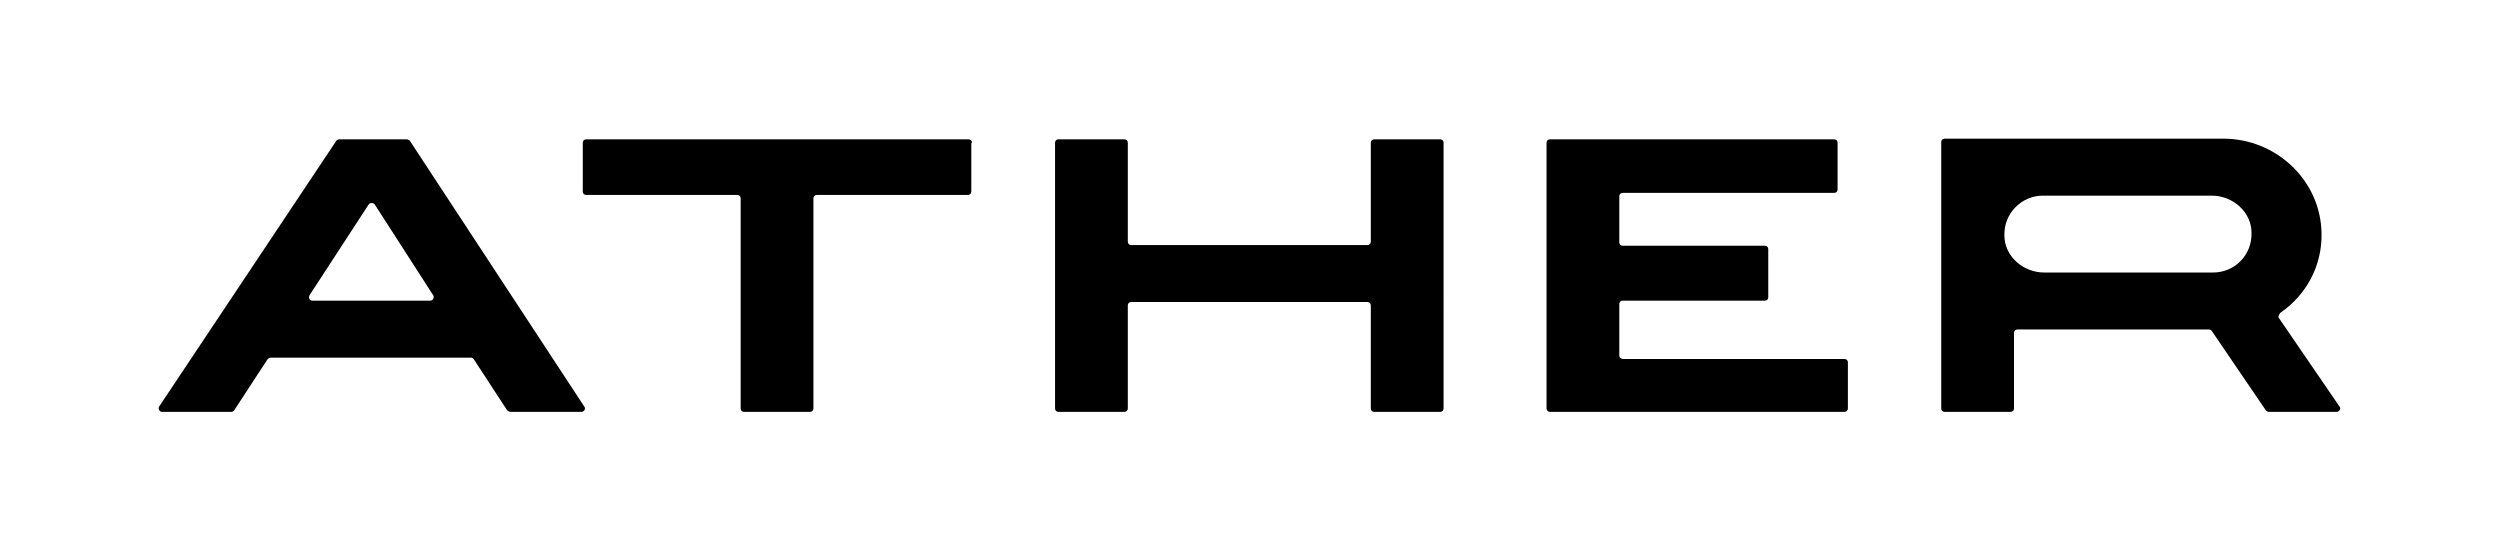
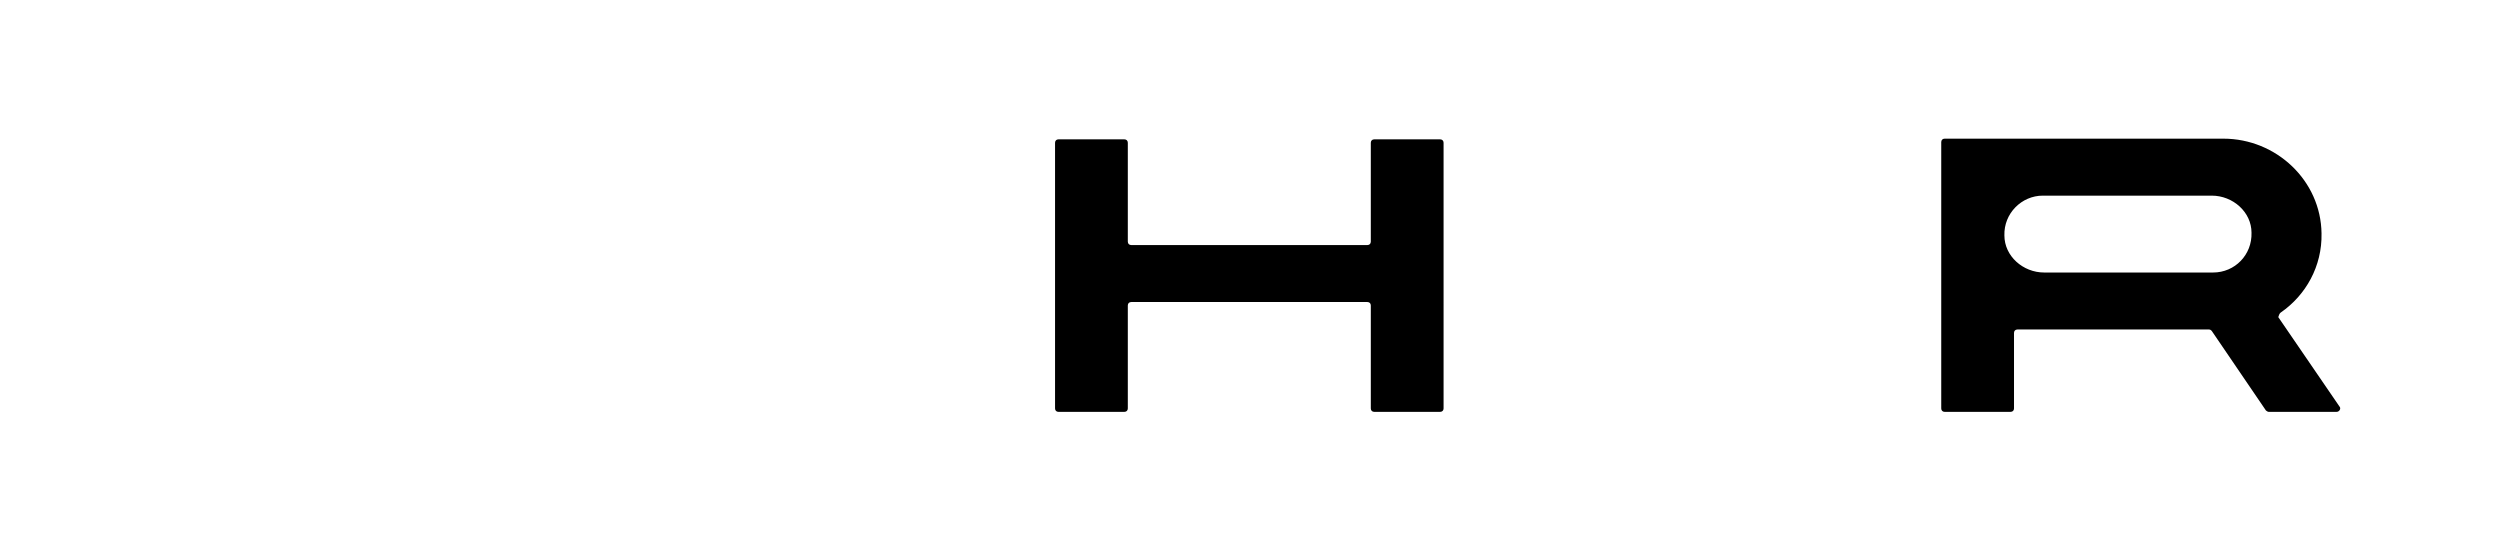
<svg xmlns="http://www.w3.org/2000/svg" version="1.1" id="Layer_1" x="0px" y="0px" viewBox="0 0 364.2 80.2" style="enable-background:new 0 0 364.2 80.2;" xml:space="preserve">
  <g>
    <g>
      <g>
        <g>
          <g>
            <g>
              <g>
                <path d="M199.7,35.2c0,0.3-0.2,0.5-0.5,0.5h-34.4c-0.3,0-0.5-0.2-0.5-0.5V20.8c0-0.3-0.2-0.5-0.5-0.5h-9.6         c-0.3,0-0.5,0.2-0.5,0.5v38.7c0,0.3,0.2,0.5,0.5,0.5h9.6c0.3,0,0.5-0.2,0.5-0.5v-15c0-0.3,0.2-0.5,0.5-0.5h34.4         c0.3,0,0.5,0.2,0.5,0.5v15c0,0.3,0.2,0.5,0.5,0.5h9.6c0.3,0,0.5-0.2,0.5-0.5V20.8c0-0.3-0.2-0.5-0.5-0.5h-9.6         c-0.3,0-0.5,0.2-0.5,0.5L199.7,35.2L199.7,35.2z" />
              </g>
            </g>
          </g>
        </g>
        <g>
-           <path d="M235.9,51.8v-7.5c0-0.3,0.2-0.5,0.5-0.5h20.7c0.3,0,0.5-0.2,0.5-0.5v-7c0-0.3-0.2-0.5-0.5-0.5h-20.7      c-0.3,0-0.5-0.2-0.5-0.5v-6.7c0-0.3,0.2-0.5,0.5-0.5h30.8c0.3,0,0.5-0.2,0.5-0.5v-6.8c0-0.3-0.2-0.5-0.5-0.5h-31.3h-10.1      c-0.3,0-0.5,0.2-0.5,0.5v38.7c0,0.3,0.2,0.5,0.5,0.5h10.1h32.8c0.3,0,0.5-0.2,0.5-0.5v-6.7c0-0.3-0.2-0.5-0.5-0.5h-32.3      C236.1,52.2,235.9,52.1,235.9,51.8z" />
-         </g>
+           </g>
        <g>
-           <path d="M141.6,20.8c0-0.3-0.2-0.5-0.5-0.5h-22.5h-10.7H85.4c-0.3,0-0.5,0.2-0.5,0.5v7.1c0,0.3,0.2,0.5,0.5,0.5h22      c0.3,0,0.5,0.2,0.5,0.5v30.6c0,0.3,0.2,0.5,0.5,0.5h9.6c0.3,0,0.5-0.2,0.5-0.5V28.9c0-0.3,0.2-0.5,0.5-0.5h22      c0.3,0,0.5-0.2,0.5-0.5v-7.1H141.6z" />
-         </g>
+           </g>
        <g>
-           <path d="M74.4,60h10.3c0.4,0,0.7-0.5,0.4-0.8L59.7,20.5c-0.1-0.1-0.3-0.2-0.4-0.2h-9.9c-0.2,0-0.3,0.1-0.4,0.2L23.2,59.2      c-0.2,0.3,0,0.8,0.4,0.8h10.1c0.2,0,0.3-0.1,0.4-0.2l4.9-7.5c0.1-0.1,0.3-0.2,0.4-0.2h29.2c0.2,0,0.3,0.1,0.4,0.2l4.9,7.5      C74.1,59.9,74.2,60,74.4,60z M45.1,43l8.6-13.2c0.2-0.3,0.7-0.3,0.9,0L63.1,43c0.2,0.3,0,0.8-0.4,0.8H45.5      C45.1,43.8,44.9,43.4,45.1,43z" />
-         </g>
+           </g>
        <g>
          <path d="M332.3,45.5c3.6-2.5,6-6.7,5.9-11.5c-0.1-7.7-6.6-13.8-14.3-13.8h-30.5h-10.1c-0.3,0-0.5,0.2-0.5,0.5V48v11.5      c0,0.3,0.2,0.5,0.5,0.5h9.6c0.3,0,0.5-0.2,0.5-0.5v-11c0-0.3,0.2-0.5,0.5-0.5h27.9c0.2,0,0.3,0.1,0.4,0.2l7.9,11.6      c0.1,0.1,0.3,0.2,0.4,0.2h9.9c0.4,0,0.7-0.5,0.4-0.8l-8.9-13C332,46,332,45.7,332.3,45.5z M322.4,39.7h-24.6      c-3.1,0-5.8-2.4-5.8-5.4c-0.1-3.2,2.5-5.8,5.6-5.8h24.6c3.1,0,5.8,2.4,5.8,5.4C328.1,37.1,325.6,39.7,322.4,39.7z" />
        </g>
      </g>
    </g>
  </g>
</svg>